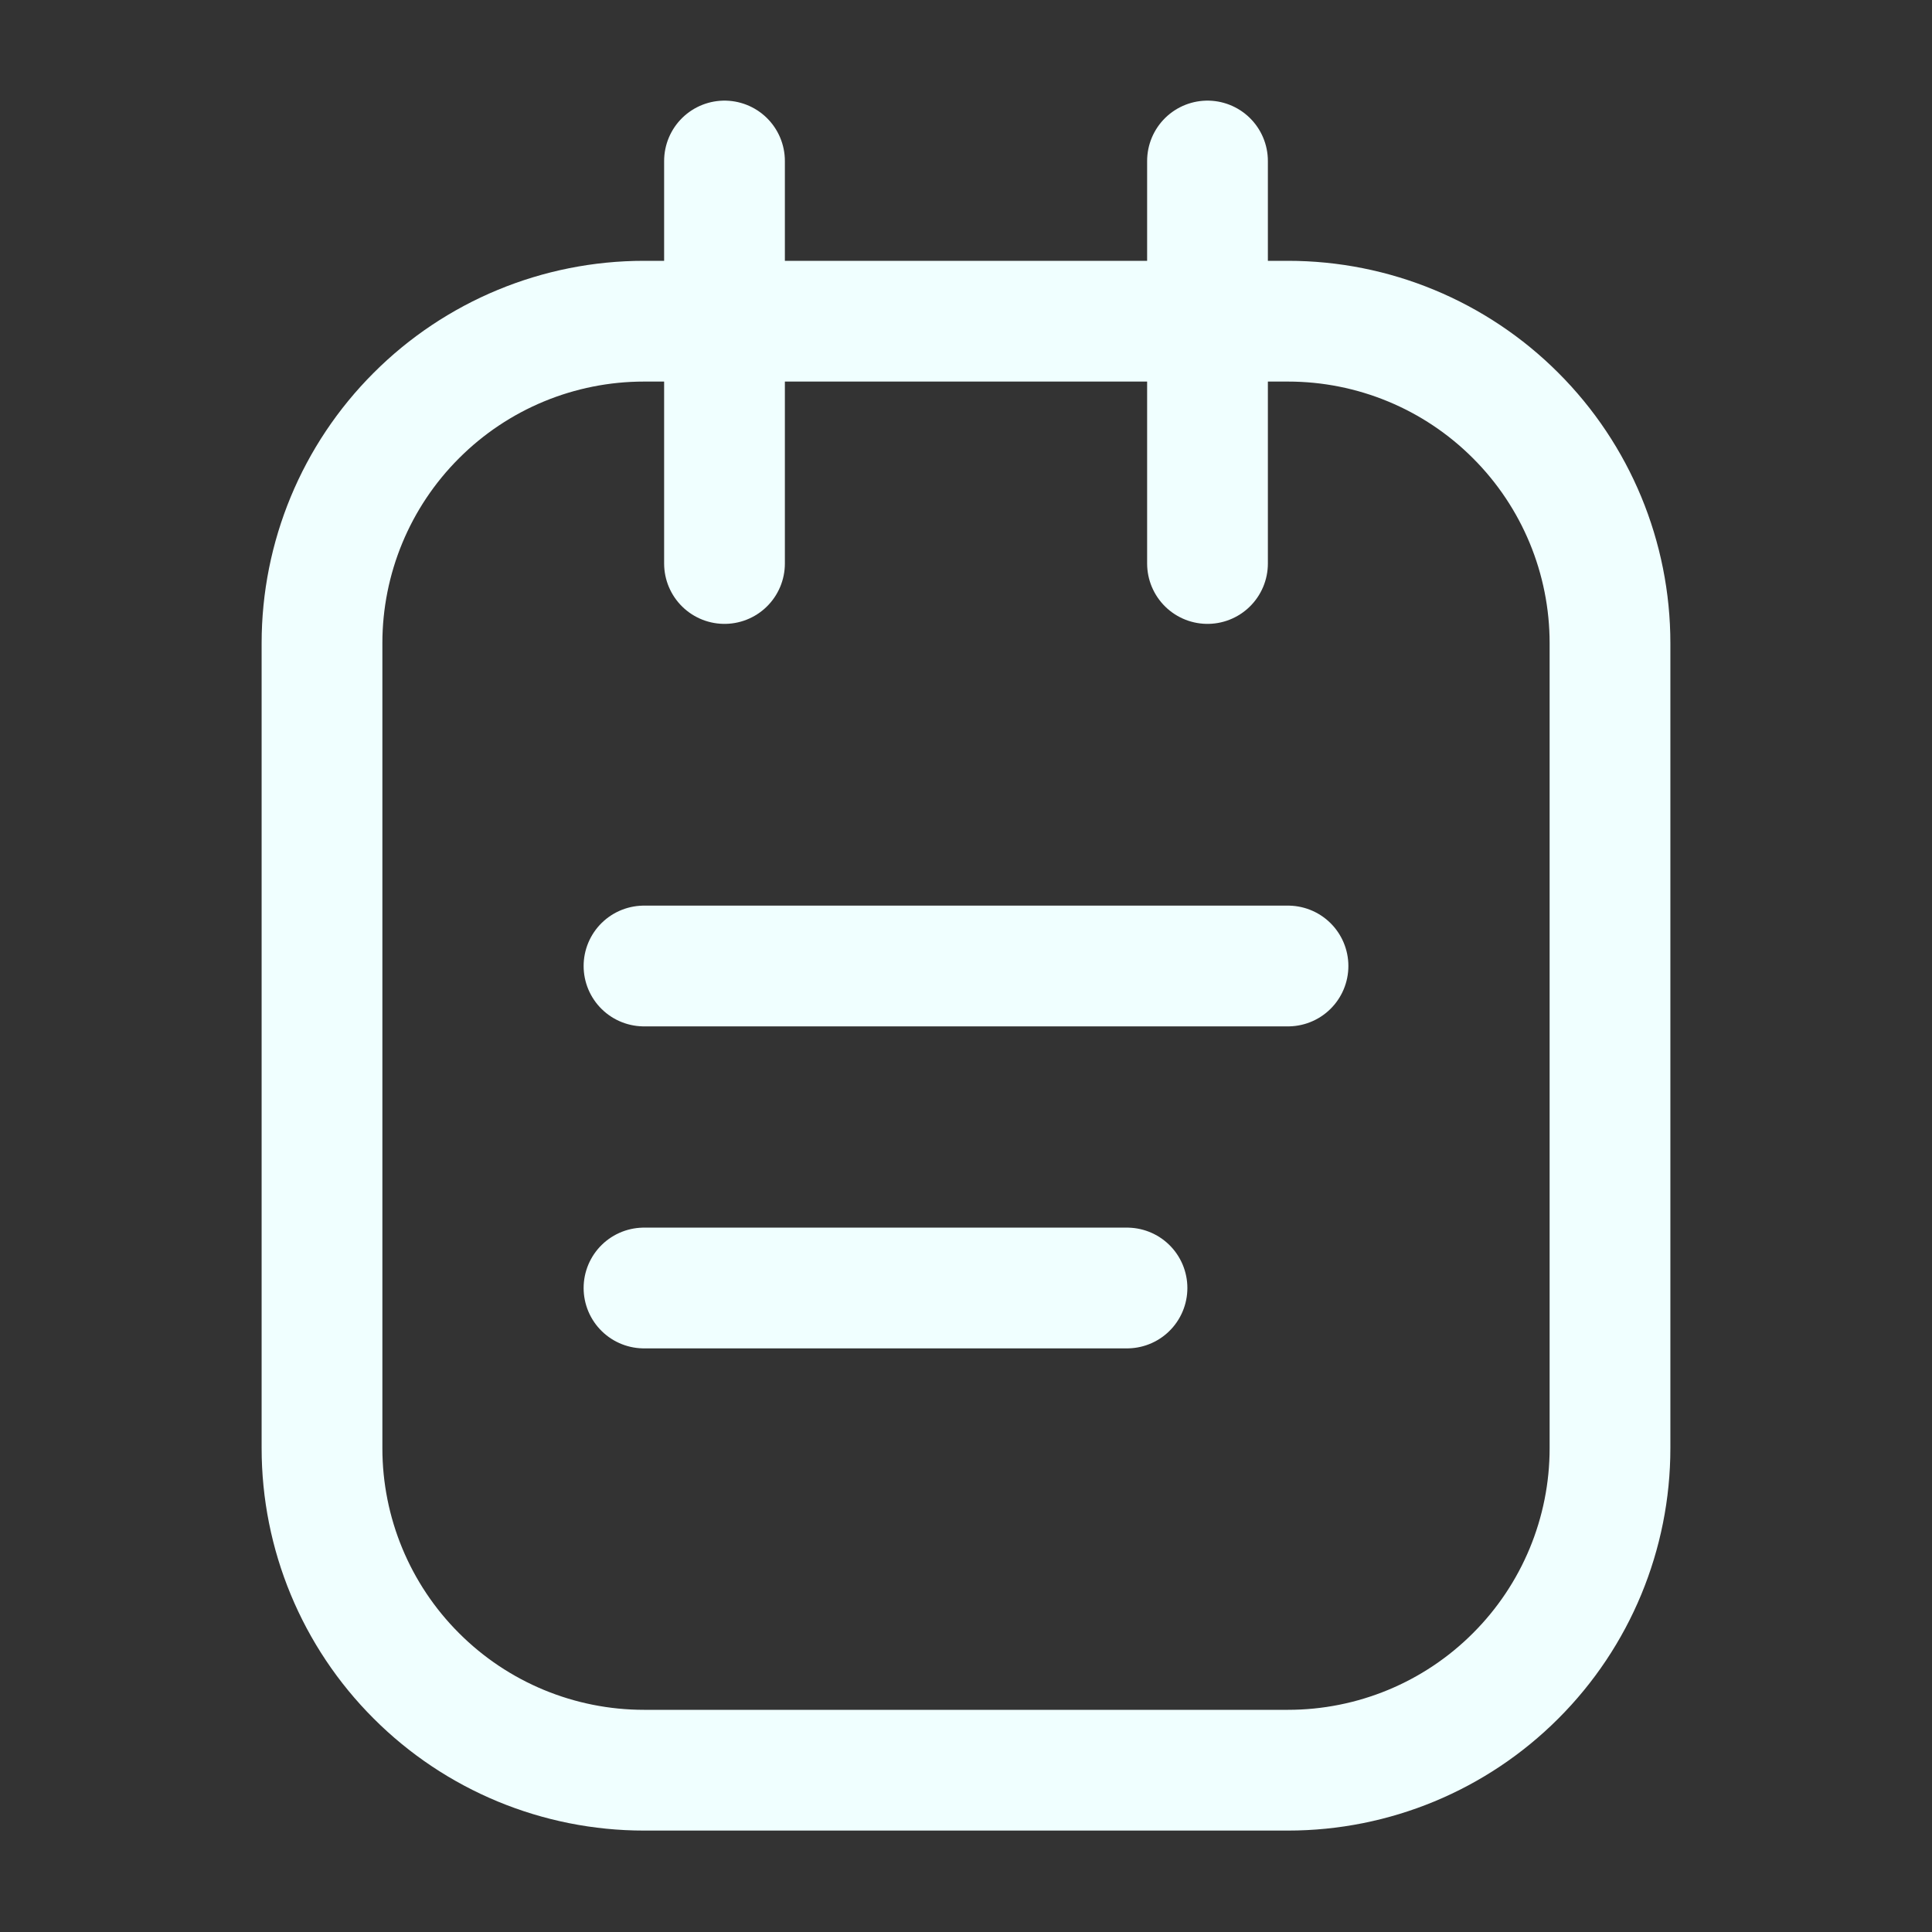
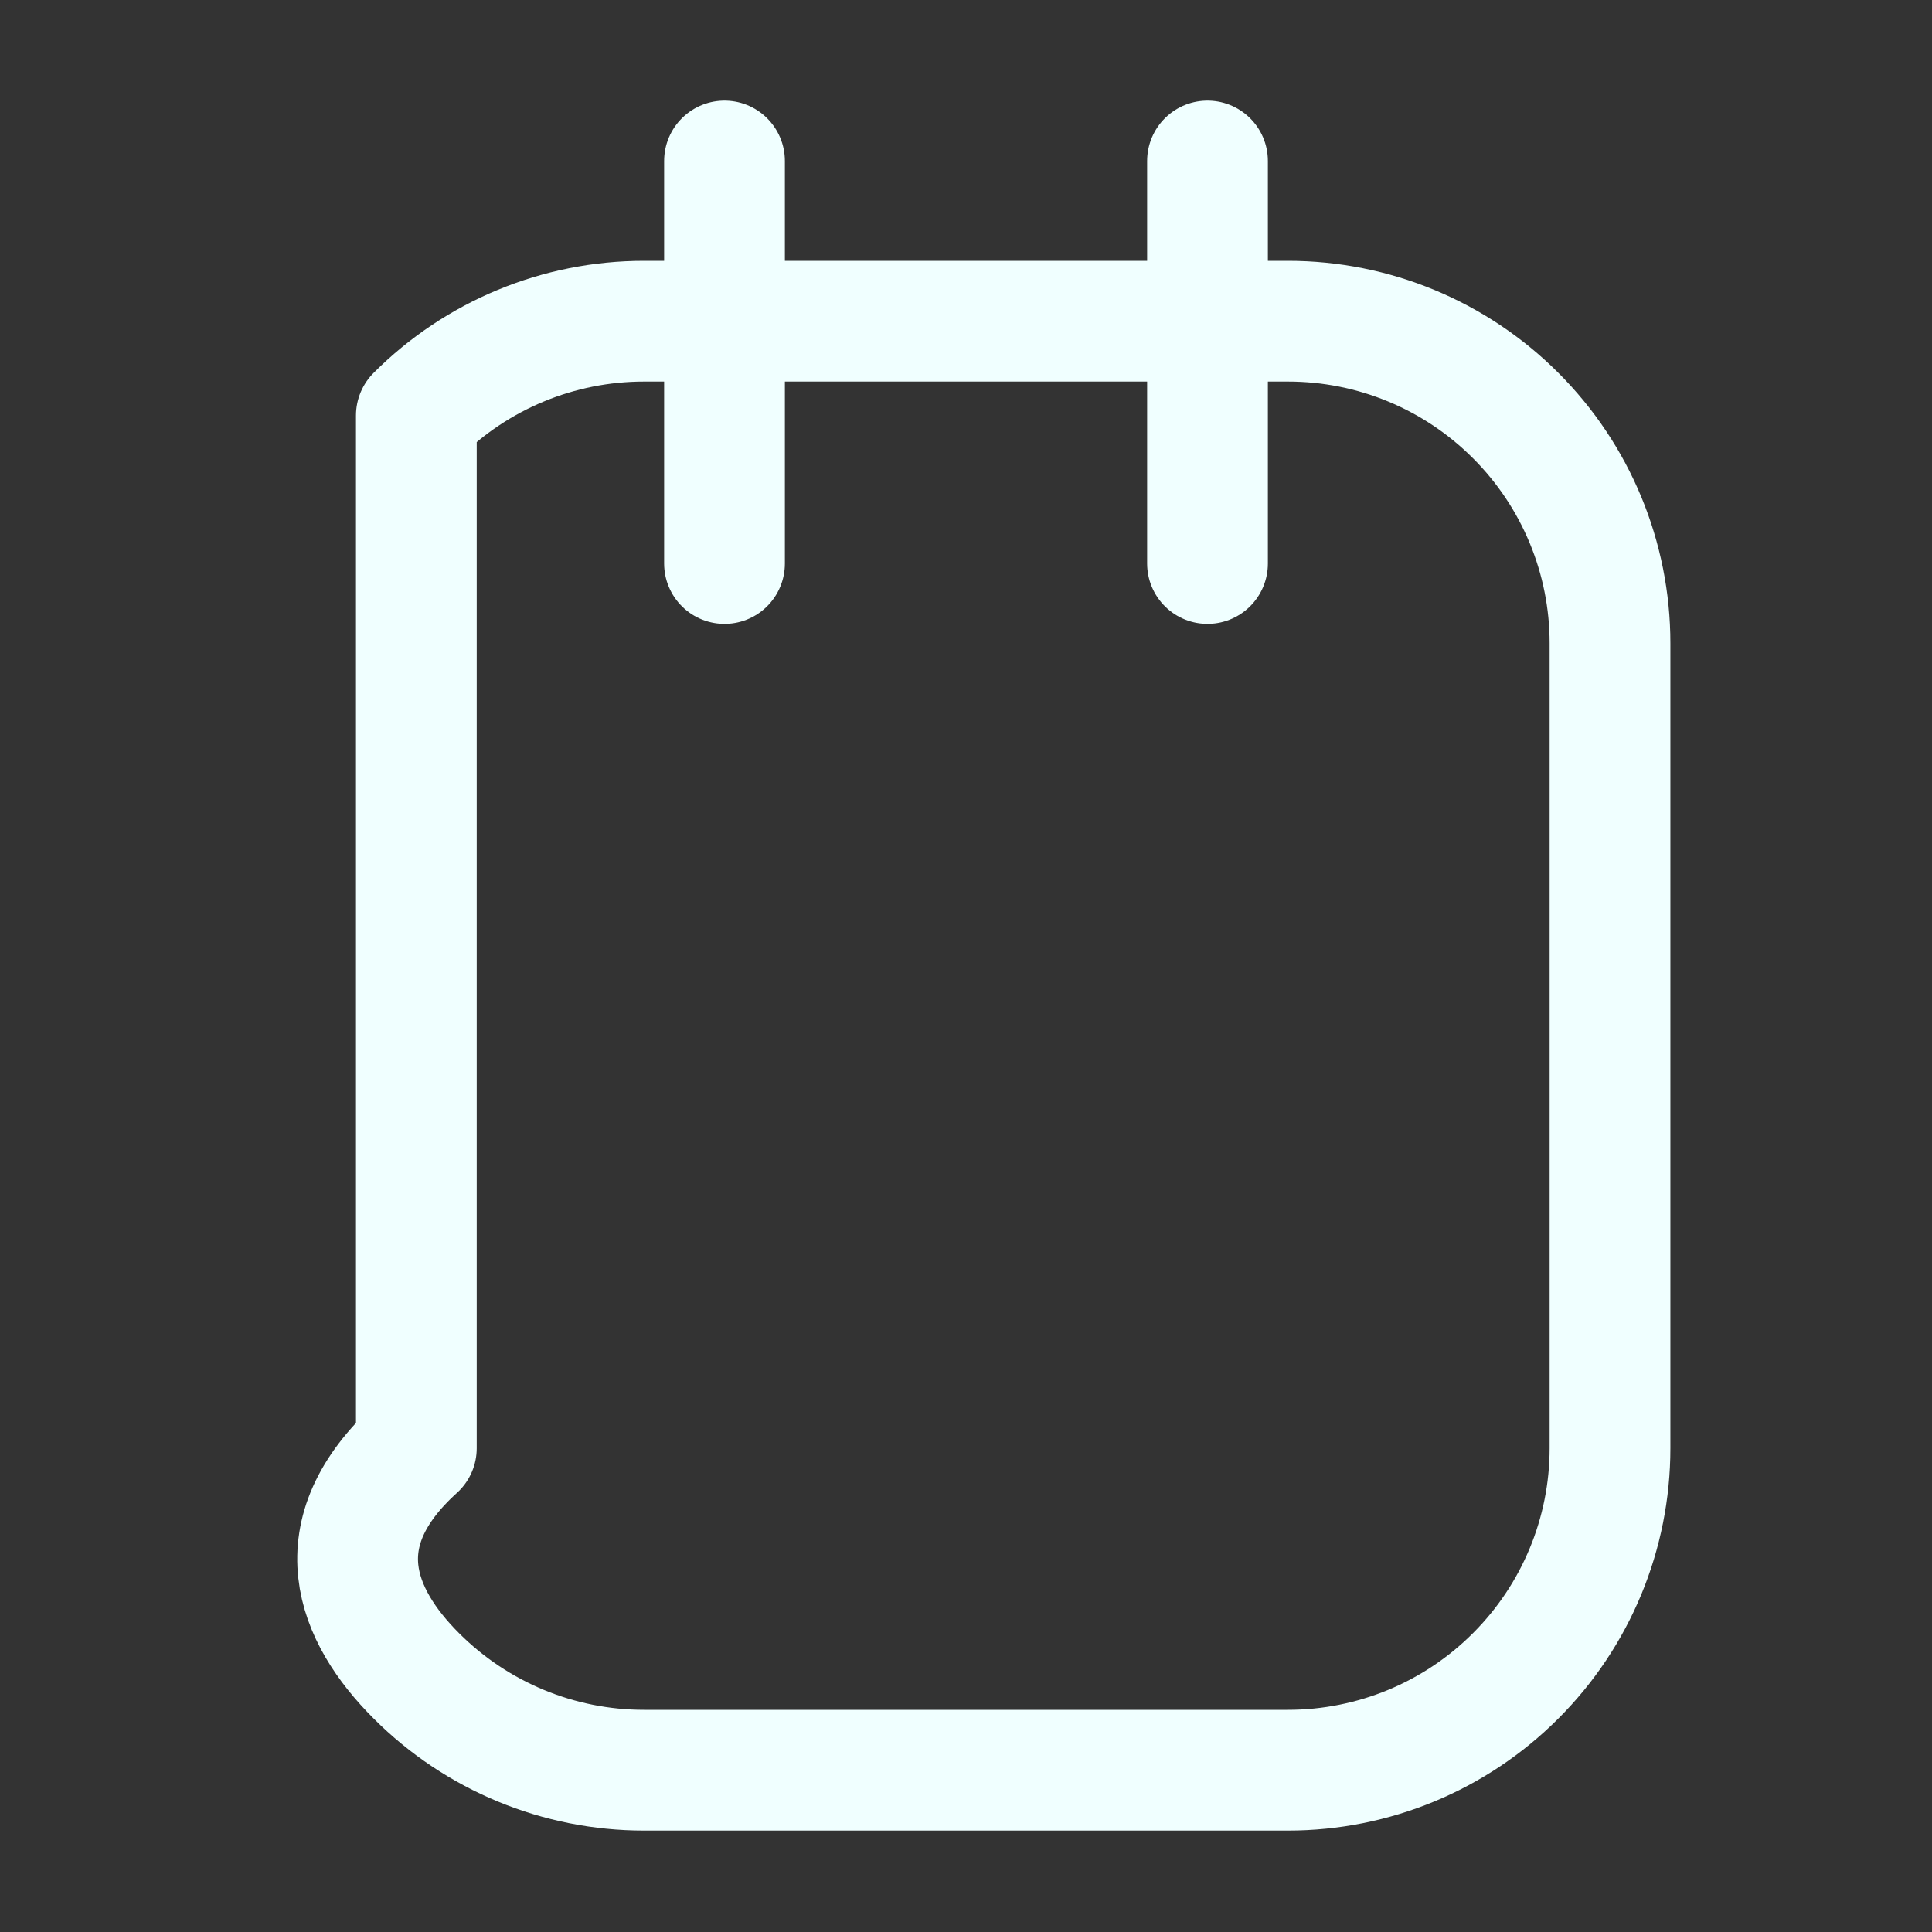
<svg xmlns="http://www.w3.org/2000/svg" width="800px" height="800px" viewBox="0 0 24 24" fill="none" stroke="#ffffff">
  <rect x="0" y="0" width="24" height="24" fill="#333333" stroke="none" />
  <g id="SVGRepo_bgCarrier" stroke-width="0" />
  <g id="SVGRepo_tracerCarrier" stroke-linecap="round" stroke-linejoin="round" />
  <g id="SVGRepo_iconCarrier">
-     <path d="M16 3.99H8C6.939 3.99 5.922 4.411 5.172 5.162C4.421 5.912 4 6.929 4 7.99V17.99C4 19.051 4.421 20.068 5.172 20.818C5.922 21.569 6.939 21.99 8 21.99H16C17.061 21.99 18.078 21.569 18.828 20.818C19.579 20.068 20 19.051 20 17.99V7.99C20 6.929 19.579 5.912 18.828 5.162C18.078 4.411 17.061 3.99 16 3.99Z" stroke="#f0ffff" stroke-width="1.5" stroke-linecap="round" stroke-linejoin="round" />
+     <path d="M16 3.99H8C6.939 3.99 5.922 4.411 5.172 5.162V17.99C4 19.051 4.421 20.068 5.172 20.818C5.922 21.569 6.939 21.99 8 21.99H16C17.061 21.99 18.078 21.569 18.828 20.818C19.579 20.068 20 19.051 20 17.99V7.99C20 6.929 19.579 5.912 18.828 5.162C18.078 4.411 17.061 3.99 16 3.99Z" stroke="#f0ffff" stroke-width="1.5" stroke-linecap="round" stroke-linejoin="round" />
    <path d="M9 2V7" stroke="#f0ffff" stroke-width="1.5" stroke-linecap="round" stroke-linejoin="round" />
    <path d="M15 2V7" stroke="#f0ffff" stroke-width="1.5" stroke-linecap="round" stroke-linejoin="round" />
-     <path d="M8 16H14" stroke="#f0ffff" stroke-width="1.5" stroke-linecap="round" stroke-linejoin="round" />
-     <path d="M8 12H16" stroke="#f0ffff" stroke-width="1.5" stroke-linecap="round" stroke-linejoin="round" />
  </g>
</svg>